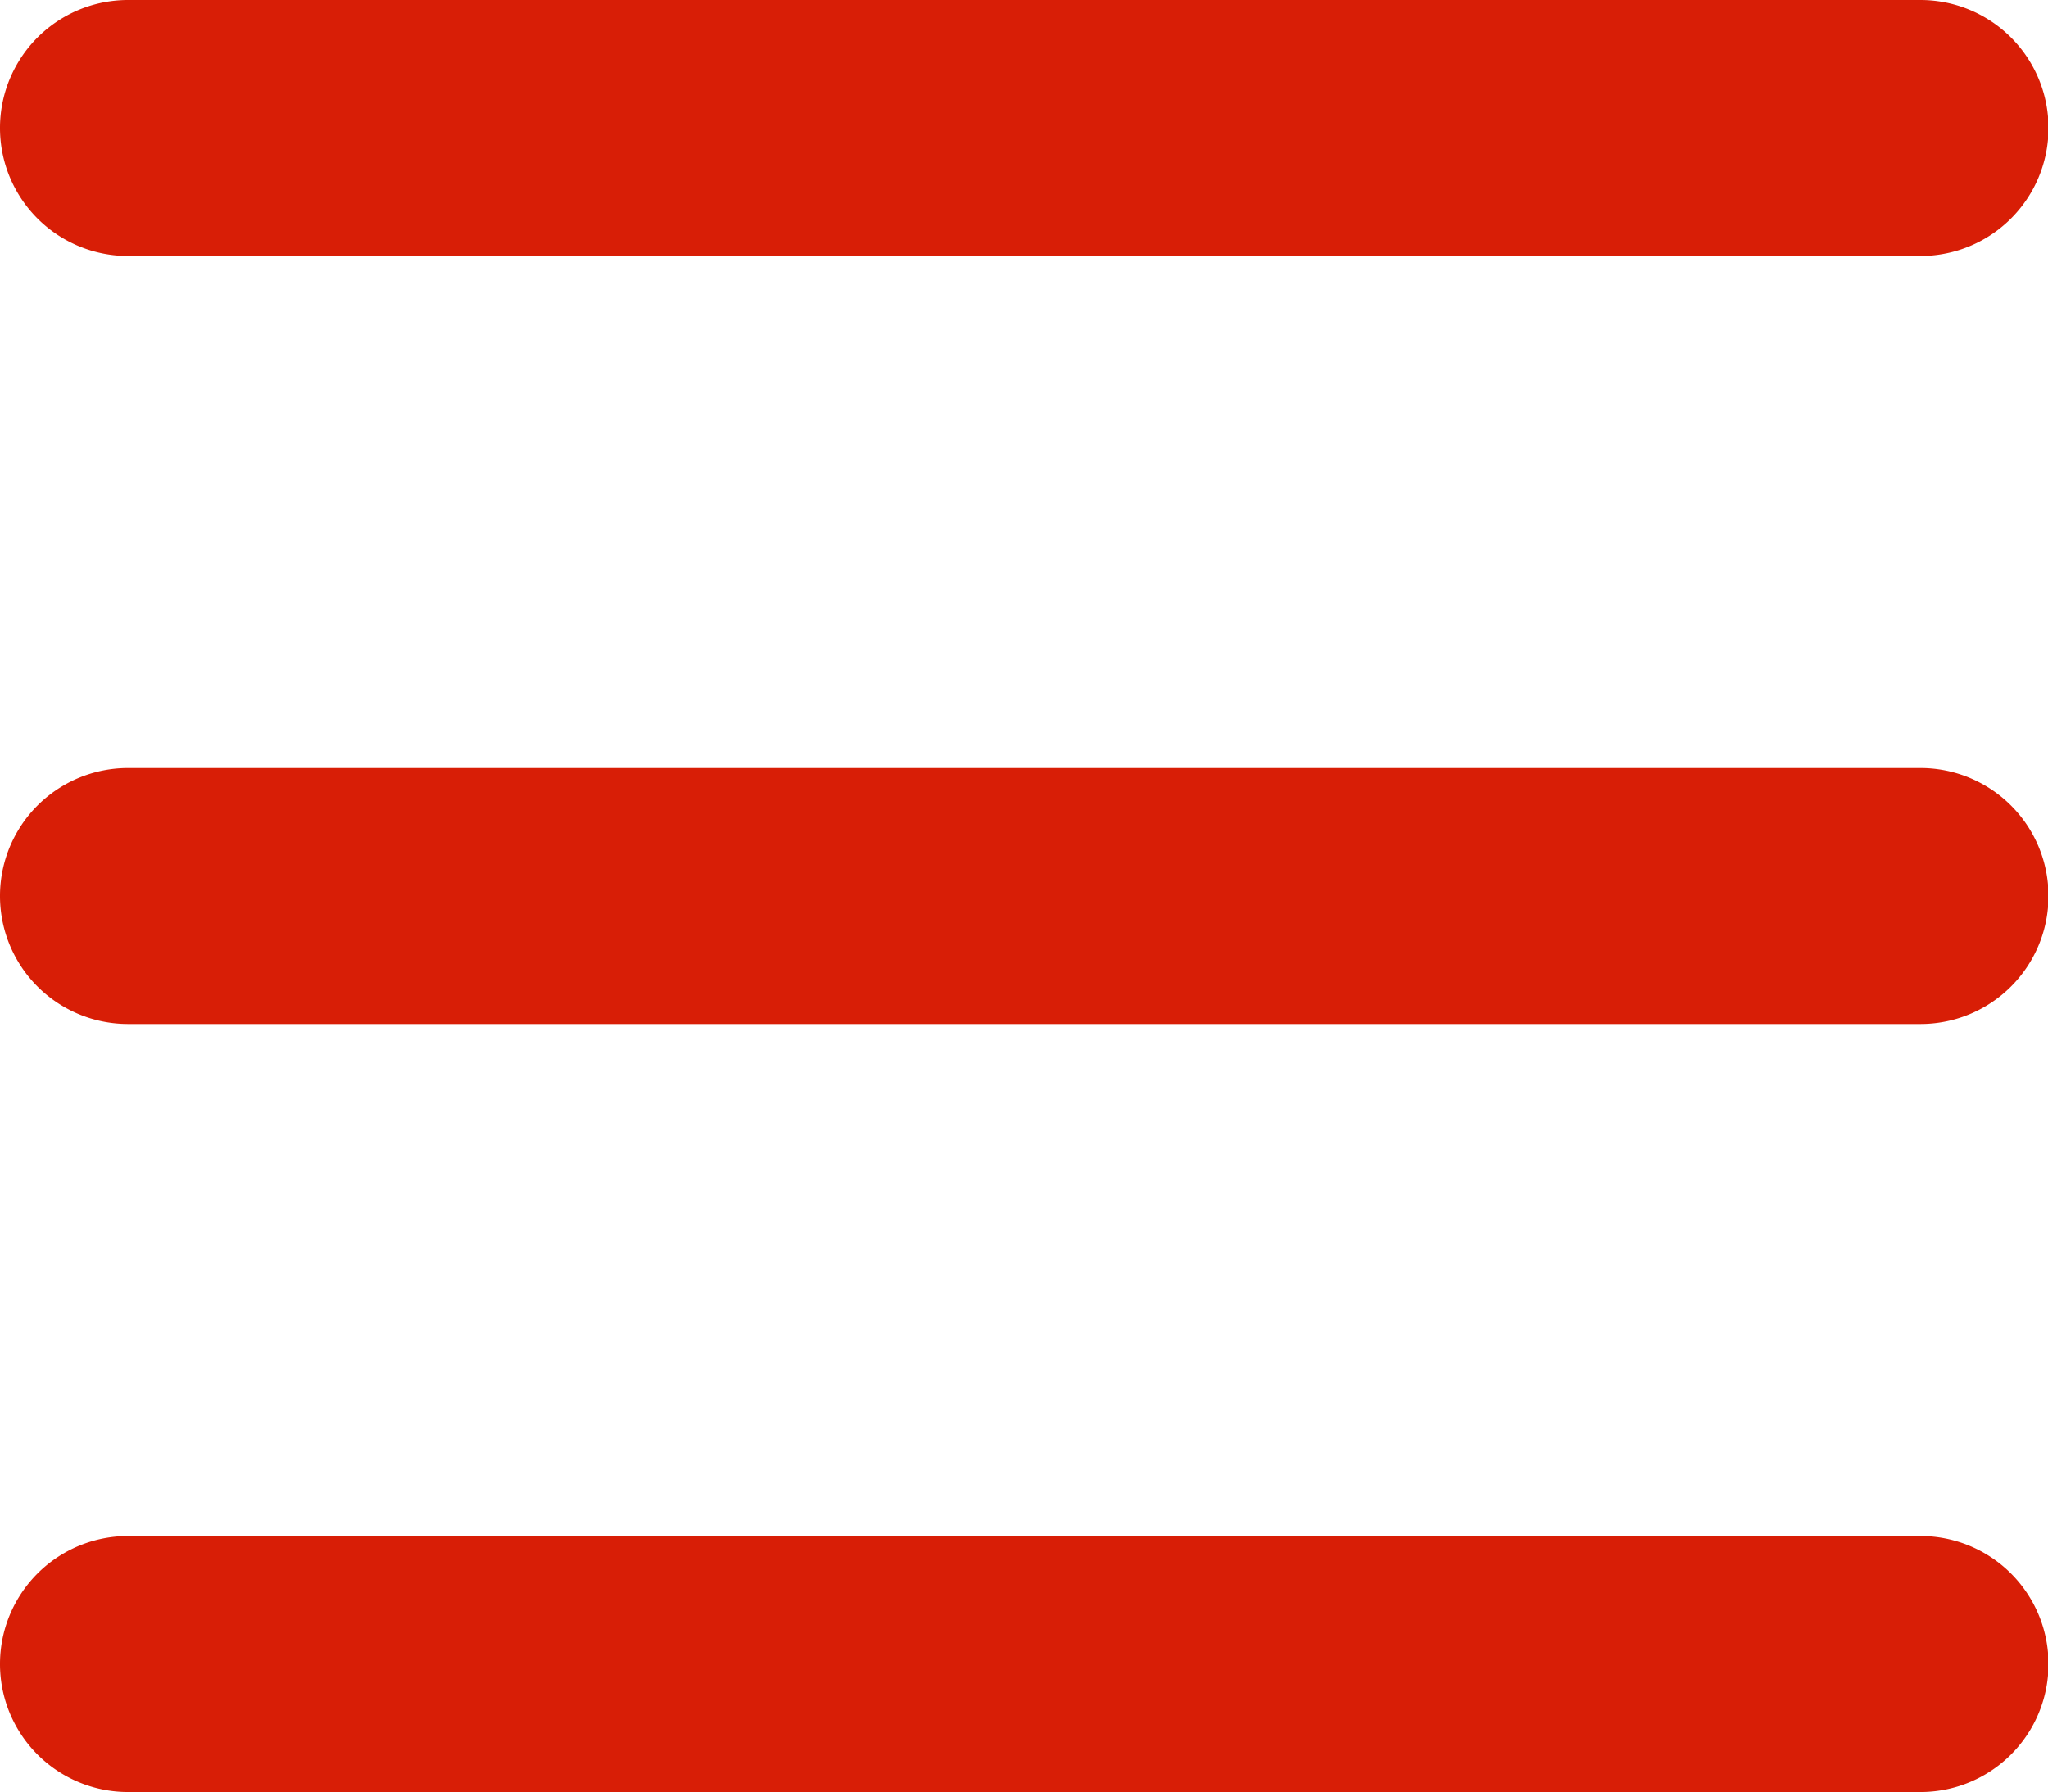
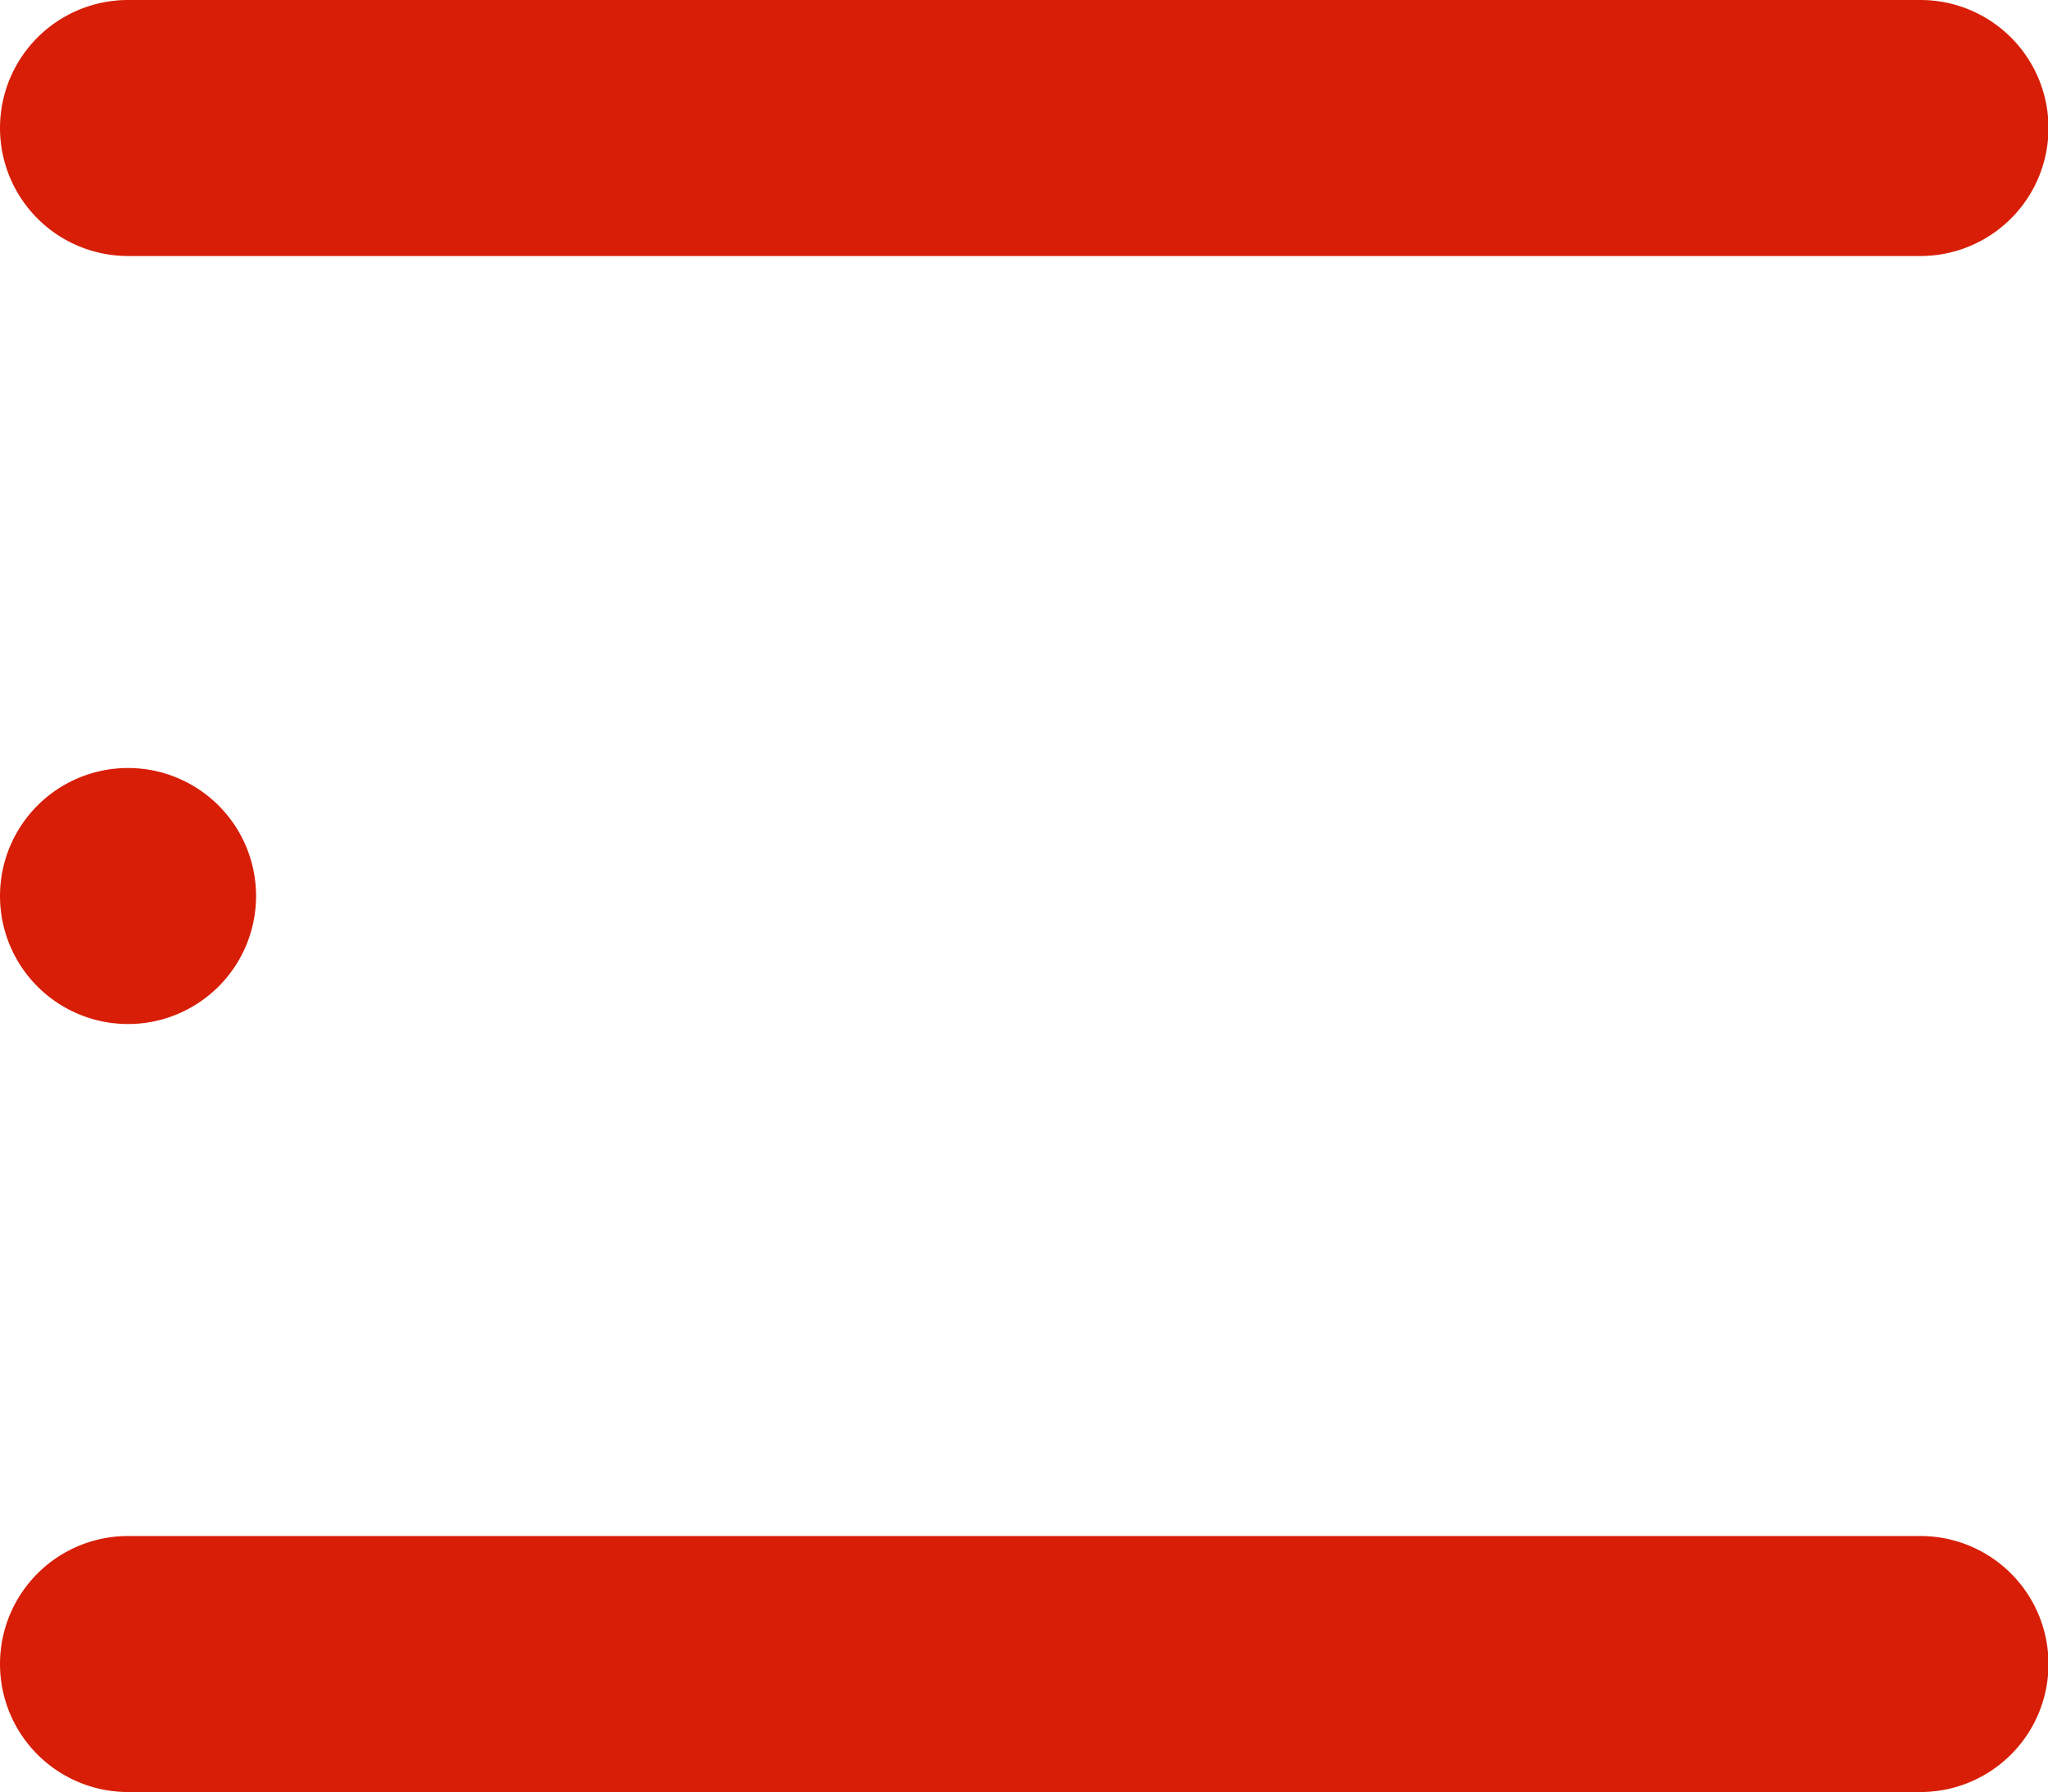
<svg xmlns="http://www.w3.org/2000/svg" t="1747386284057" class="icon" viewBox="0 0 1170 1024" version="1.1" p-id="20236" width="228.516" height="200">
-   <path d="M73.143 0h1024a73.143 73.143 0 0 1 0 146.286H73.143a73.143 73.143 0 0 1 0-146.286z m0 438.857h1024a73.143 73.143 0 0 1 0 146.286H73.143a73.143 73.143 0 0 1 0-146.286z m0 438.857h1024a73.143 73.143 0 0 1 0 146.286H73.143a73.143 73.143 0 0 1 0-146.286z" fill="#d81e06" p-id="20237" />
+   <path d="M73.143 0h1024a73.143 73.143 0 0 1 0 146.286H73.143a73.143 73.143 0 0 1 0-146.286z m0 438.857a73.143 73.143 0 0 1 0 146.286H73.143a73.143 73.143 0 0 1 0-146.286z m0 438.857h1024a73.143 73.143 0 0 1 0 146.286H73.143a73.143 73.143 0 0 1 0-146.286z" fill="#d81e06" p-id="20237" />
</svg>